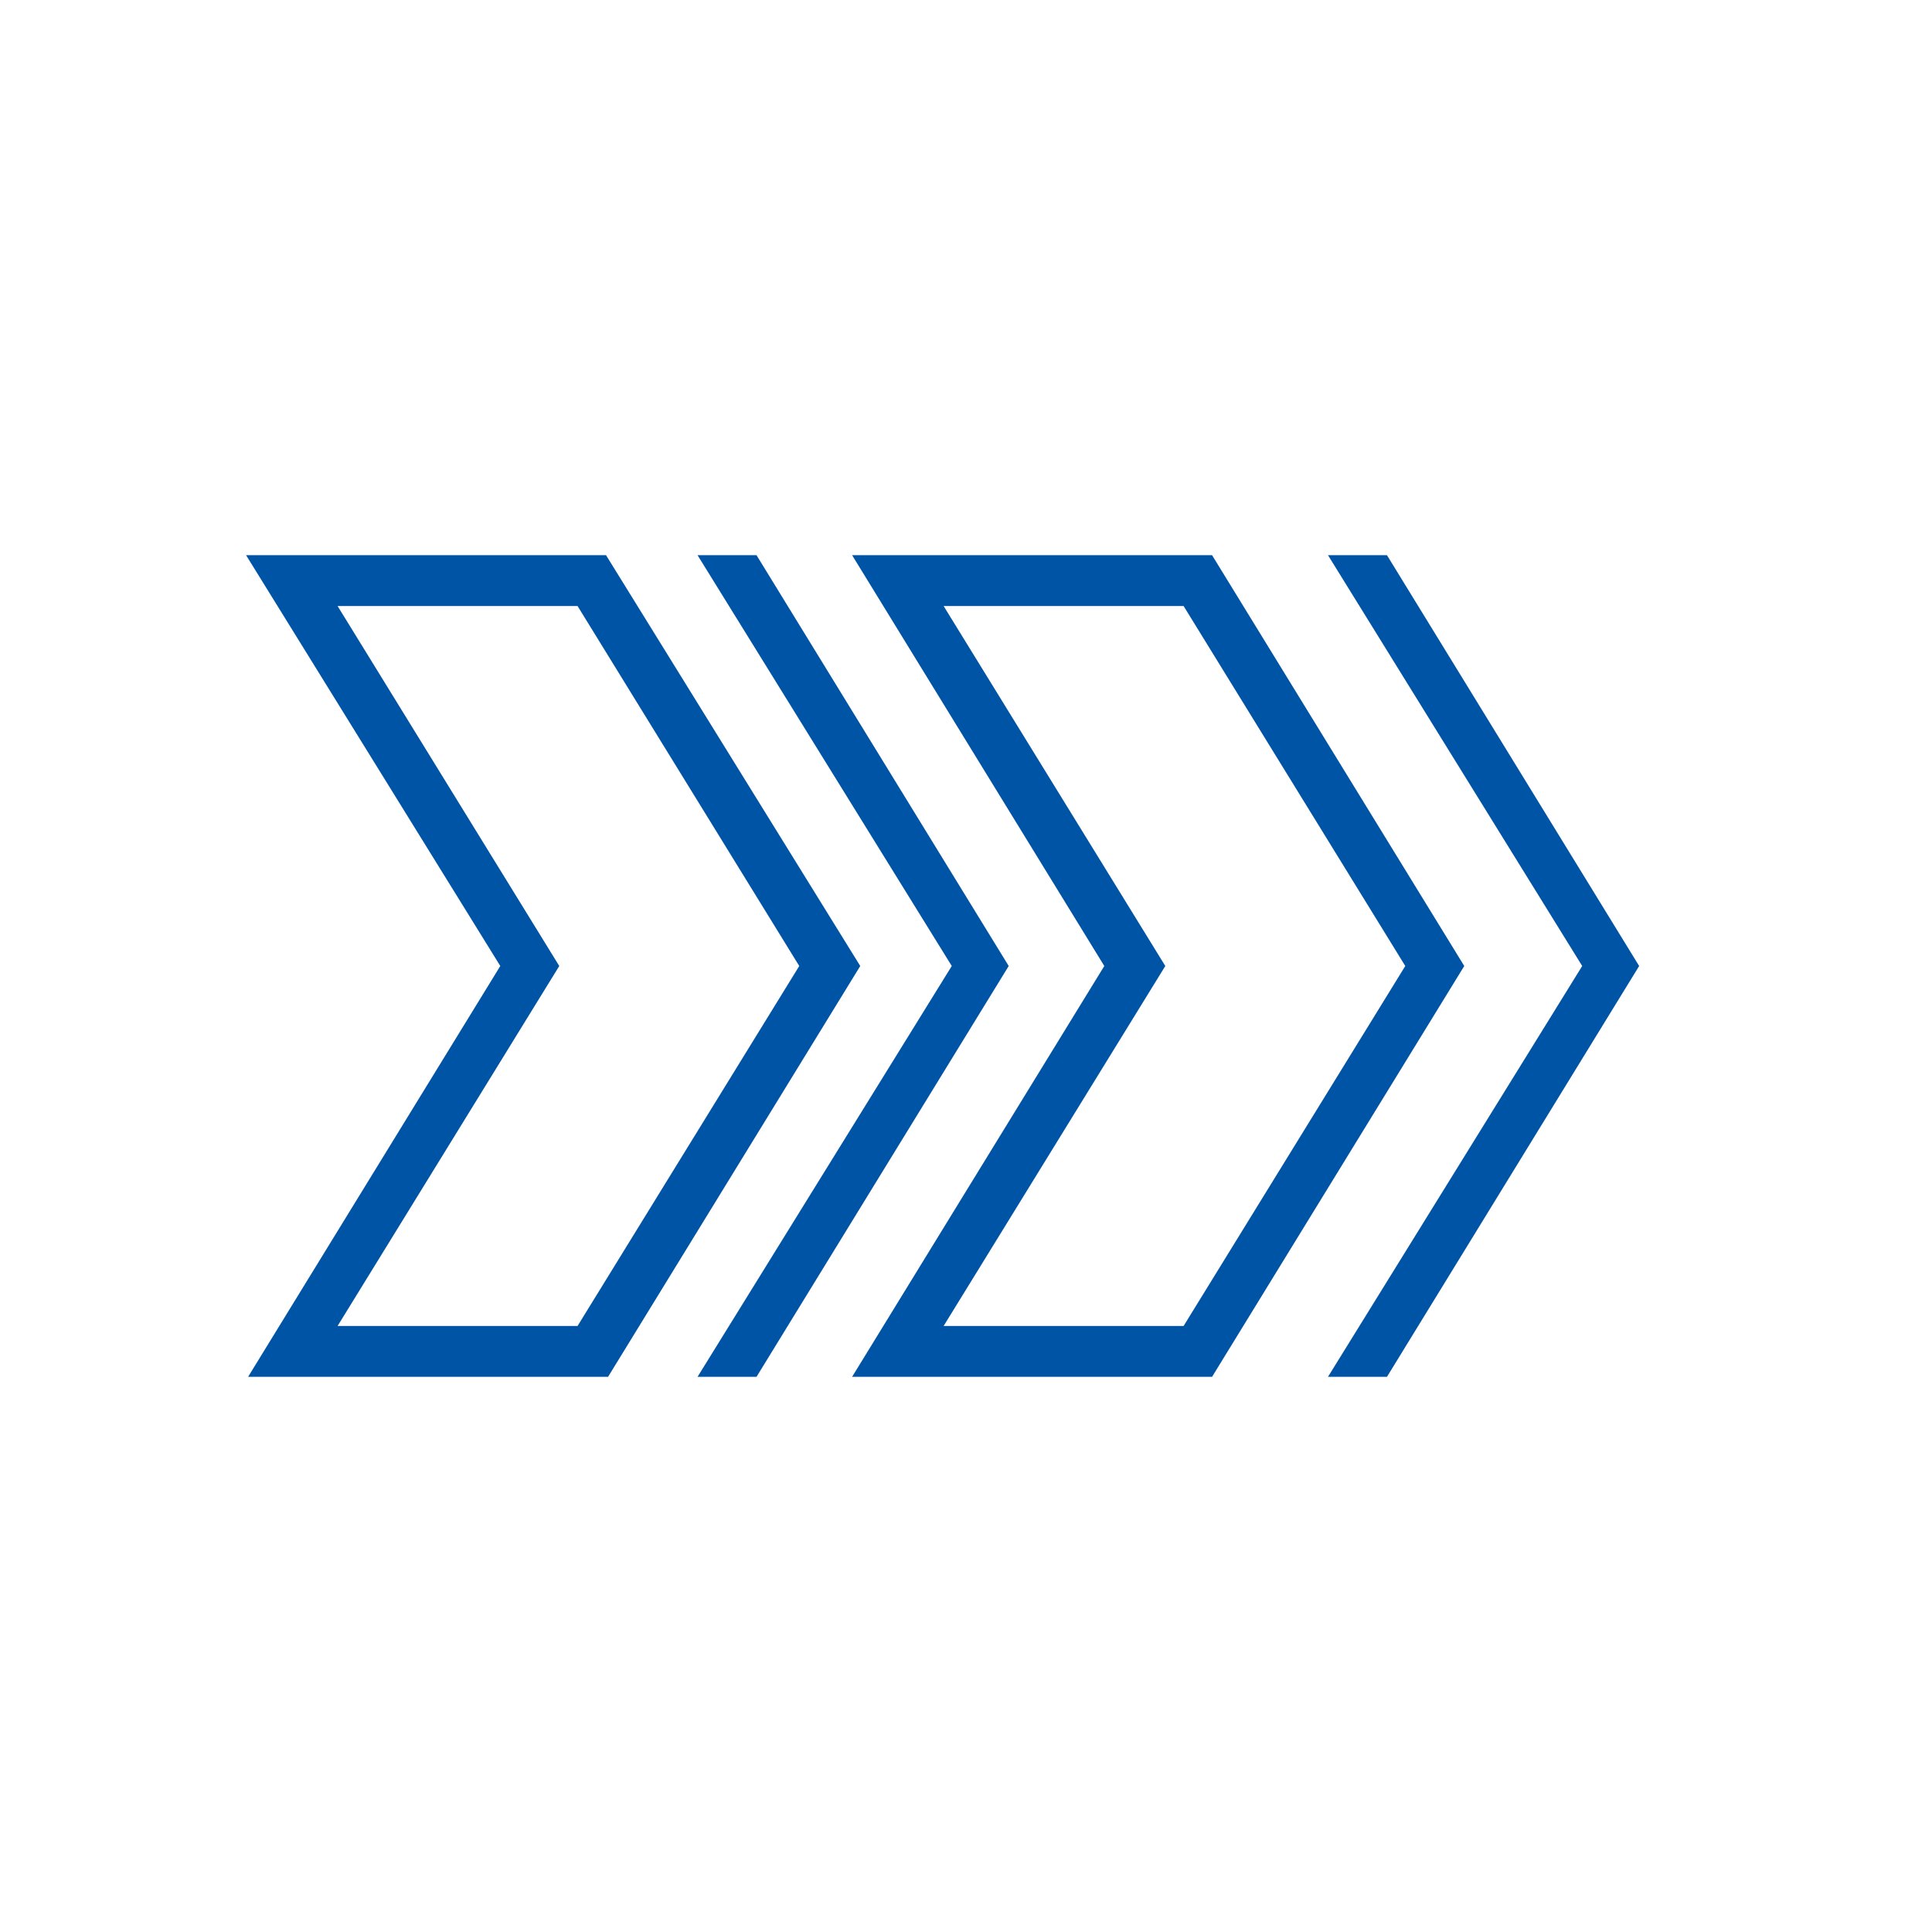
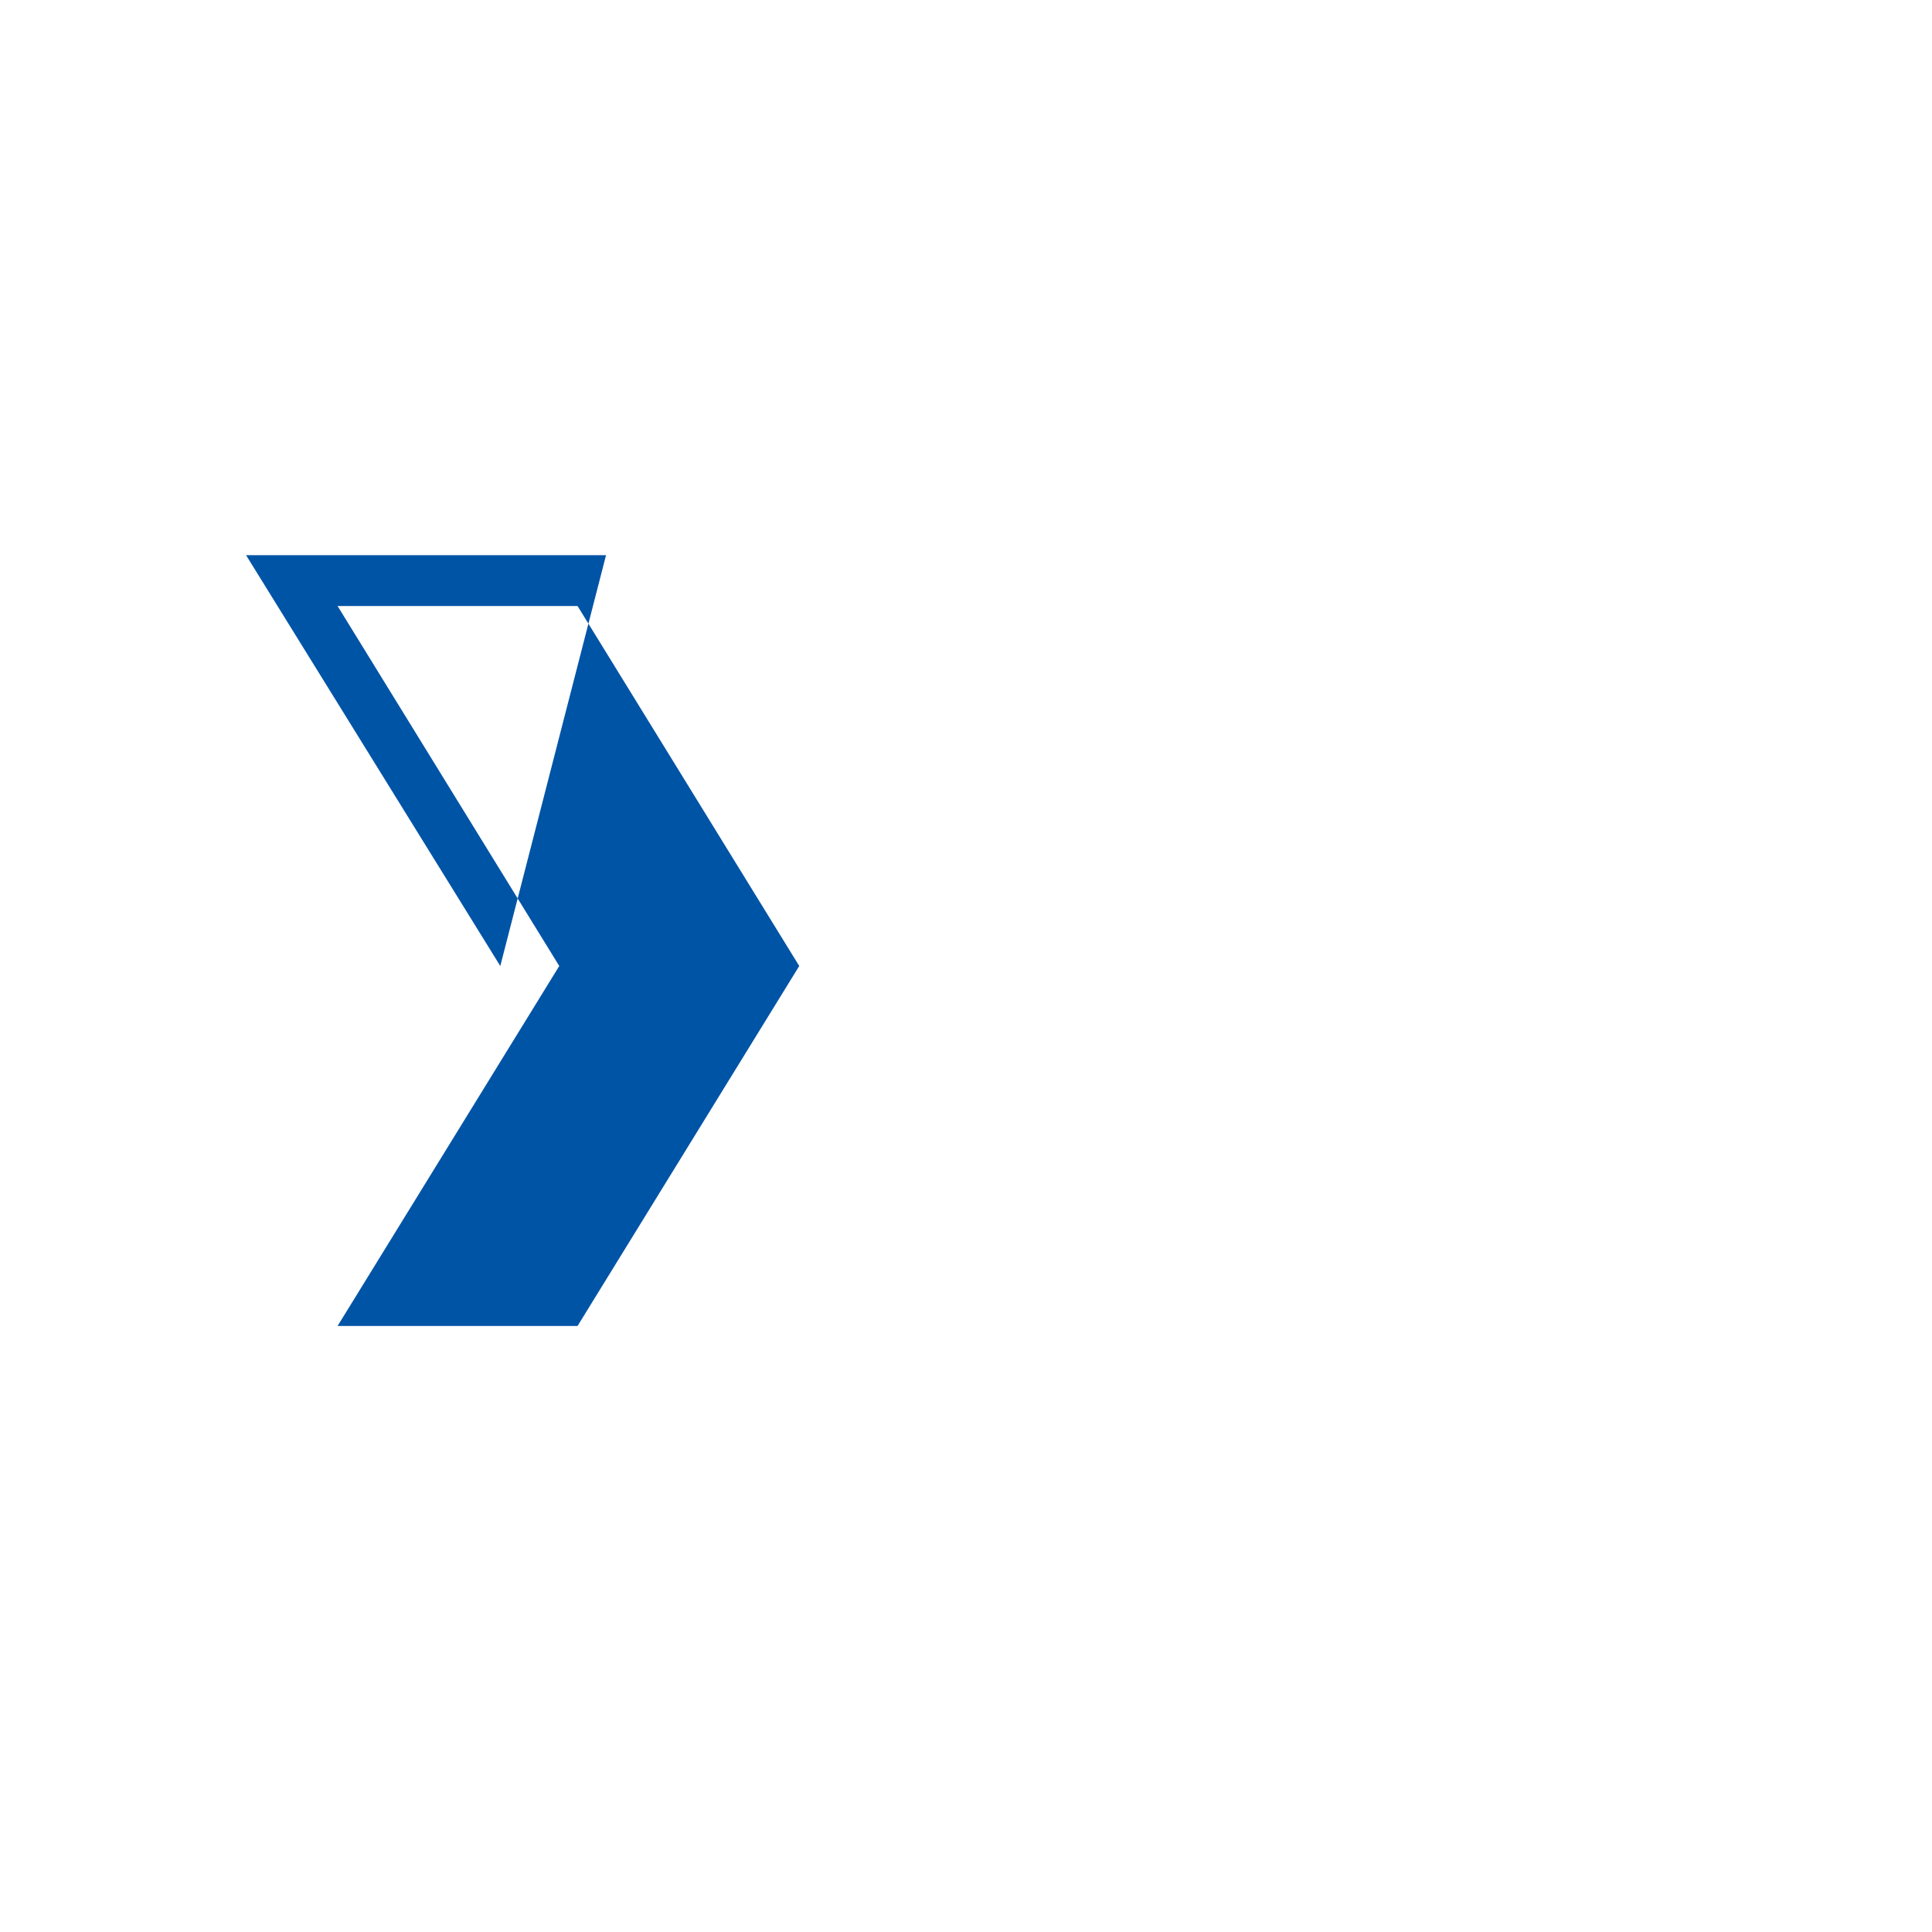
<svg xmlns="http://www.w3.org/2000/svg" version="1.1" id="Layer_1" x="0px" y="0px" viewBox="0 0 95 95" style="enable-background:new 0 0 95 95;" xml:space="preserve">
  <style type="text/css">
	.st0{fill:#0054A6;}
</style>
  <title>Icon</title>
-   <polygon class="st0" points="37.2,27.3 34.3,27.3 46.8,47.5 34.3,67.7 37.2,67.7 49.6,47.5 " />
-   <polygon class="st0" points="68.2,27.3 65.3,27.3 77.8,47.5 65.3,67.7 68.2,67.7 80.6,47.5 " />
  <g>
-     <path class="st0" d="M59.6,27.3h-0.7h-17l12.4,20.2L41.9,67.7h17.7L72,47.5L59.6,27.3z M58.2,65.2H46.4l10.9-17.7L46.4,29.8h11.8   l10.9,17.7L58.2,65.2z" />
-     <path class="st0" d="M29.8,27.3h-0.7h-17l12.5,20.2L12.2,67.7h17.7l12.4-20.2L29.8,27.3z M28.4,65.2H16.6l10.9-17.7L16.6,29.8h11.8   l10.9,17.7L28.4,65.2z" />
+     <path class="st0" d="M29.8,27.3h-0.7h-17l12.5,20.2L12.2,67.7l12.4-20.2L29.8,27.3z M28.4,65.2H16.6l10.9-17.7L16.6,29.8h11.8   l10.9,17.7L28.4,65.2z" />
  </g>
</svg>